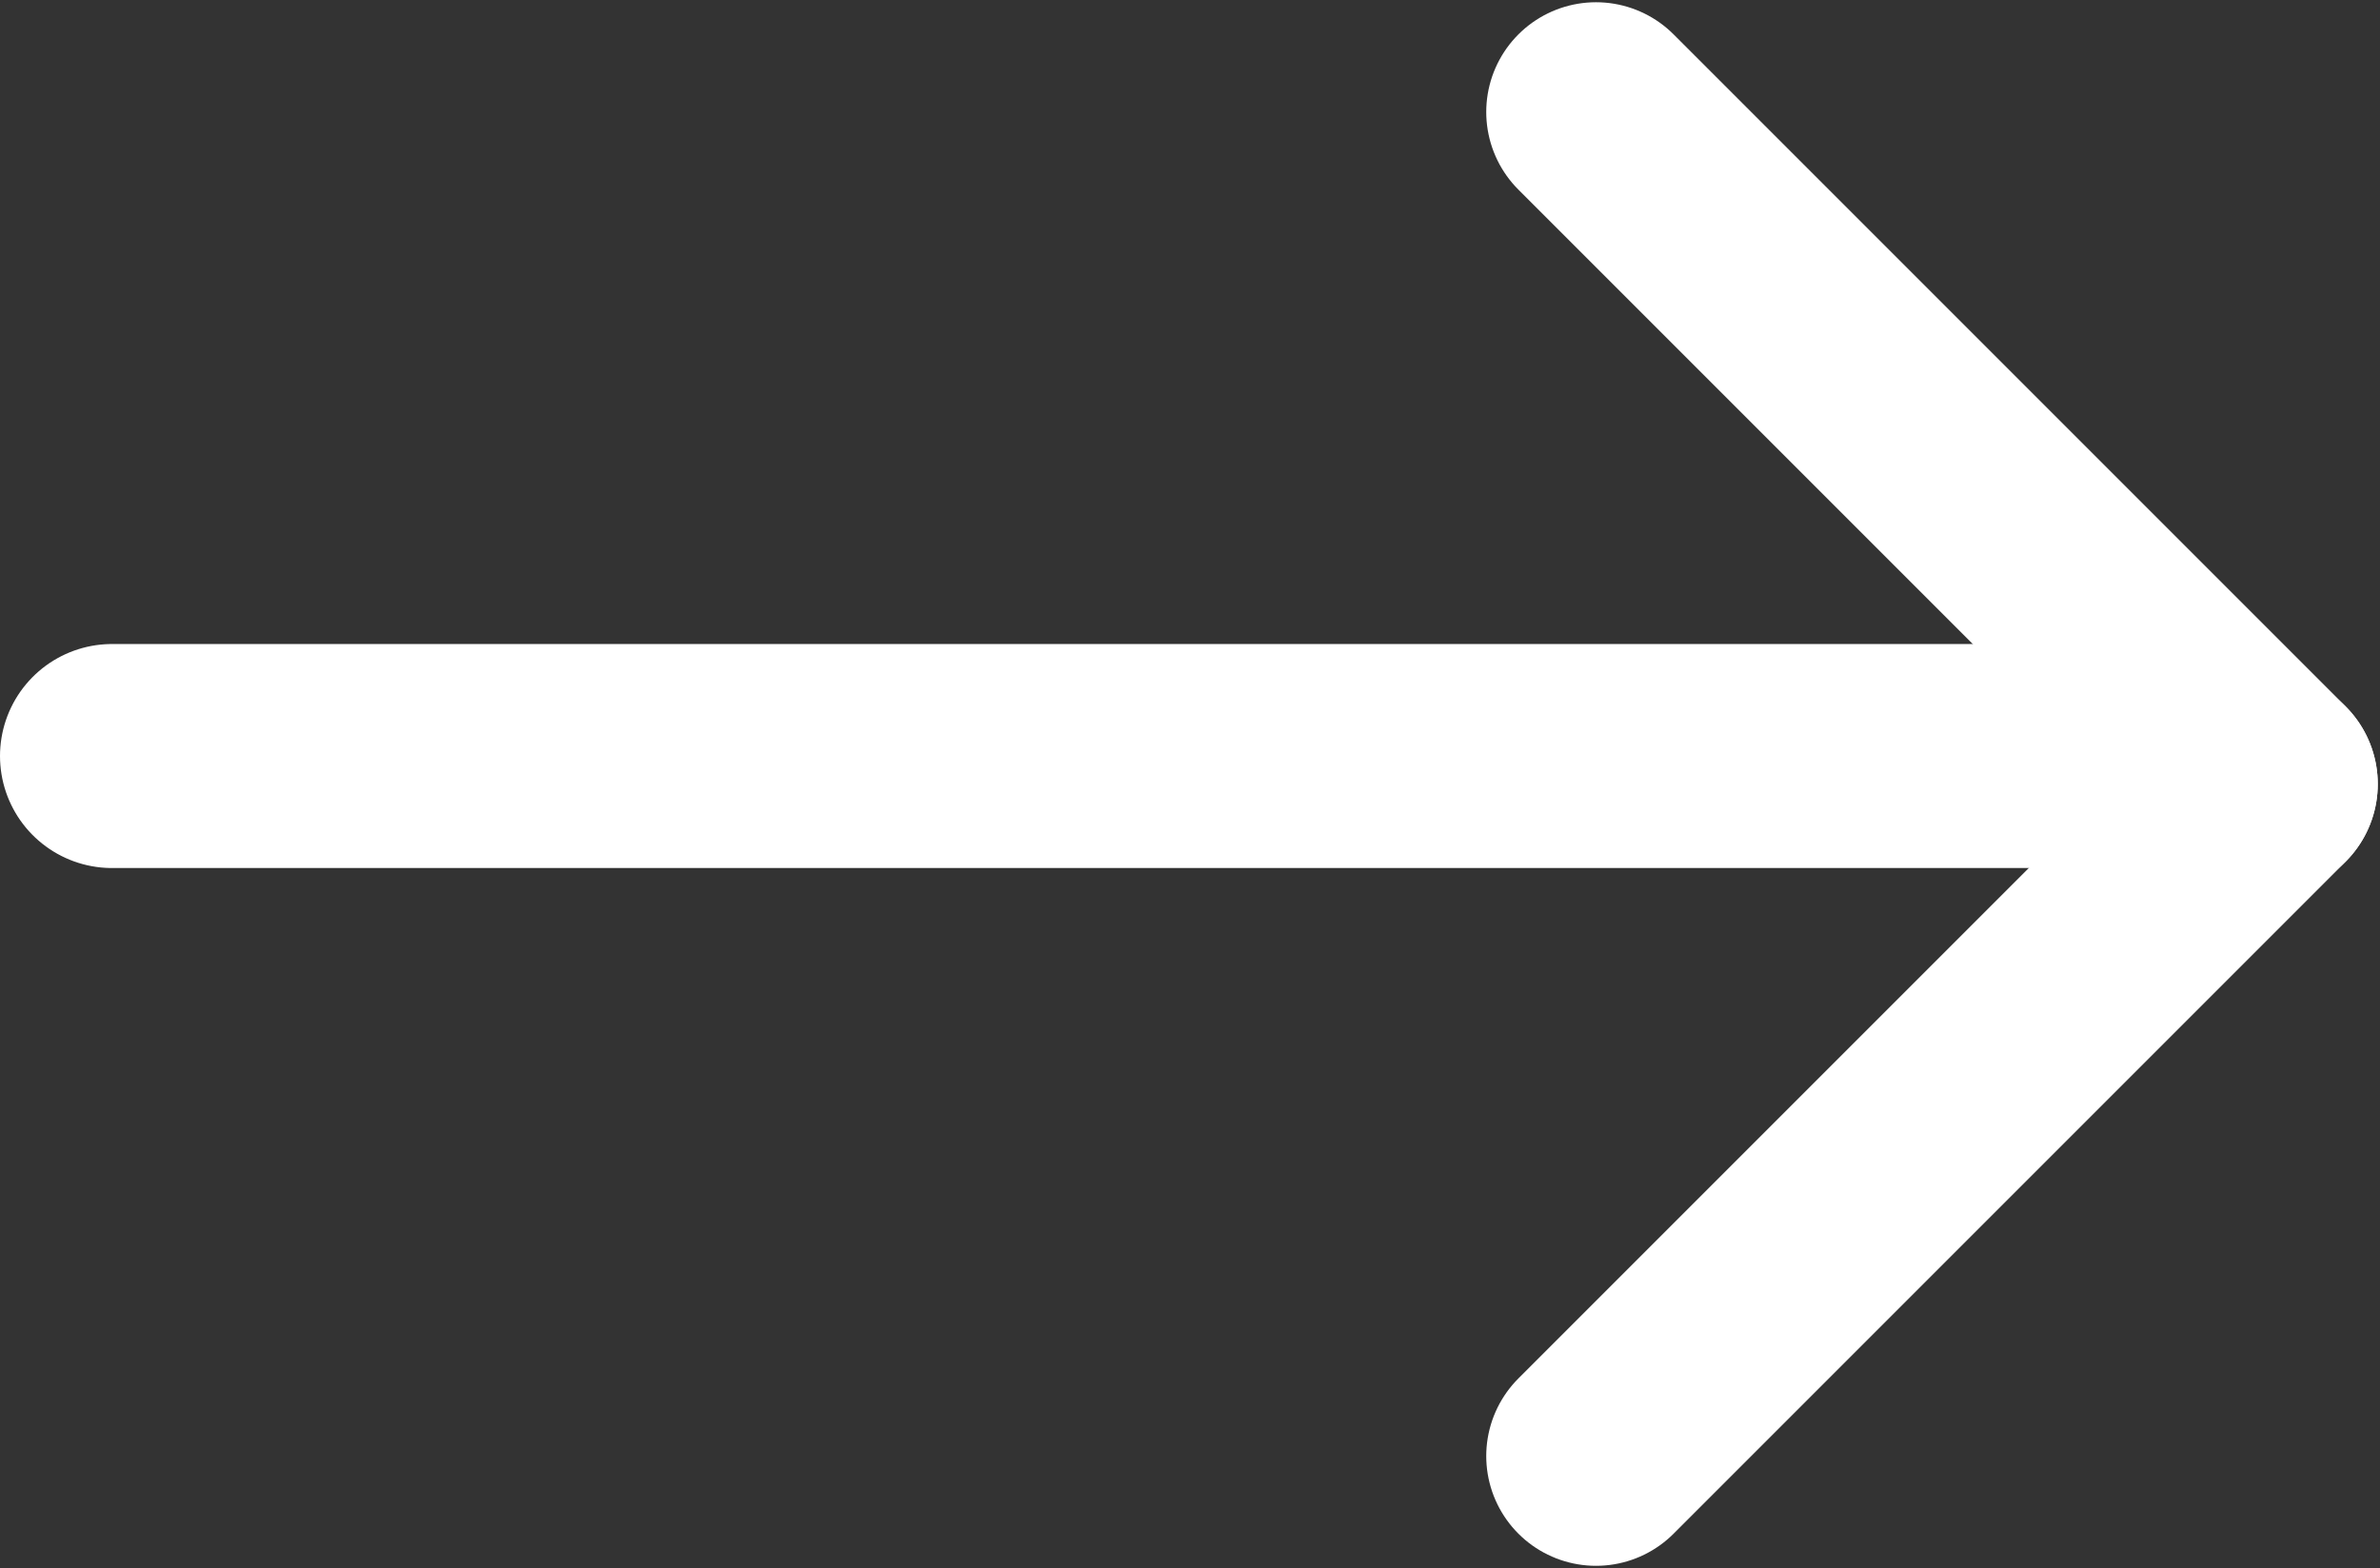
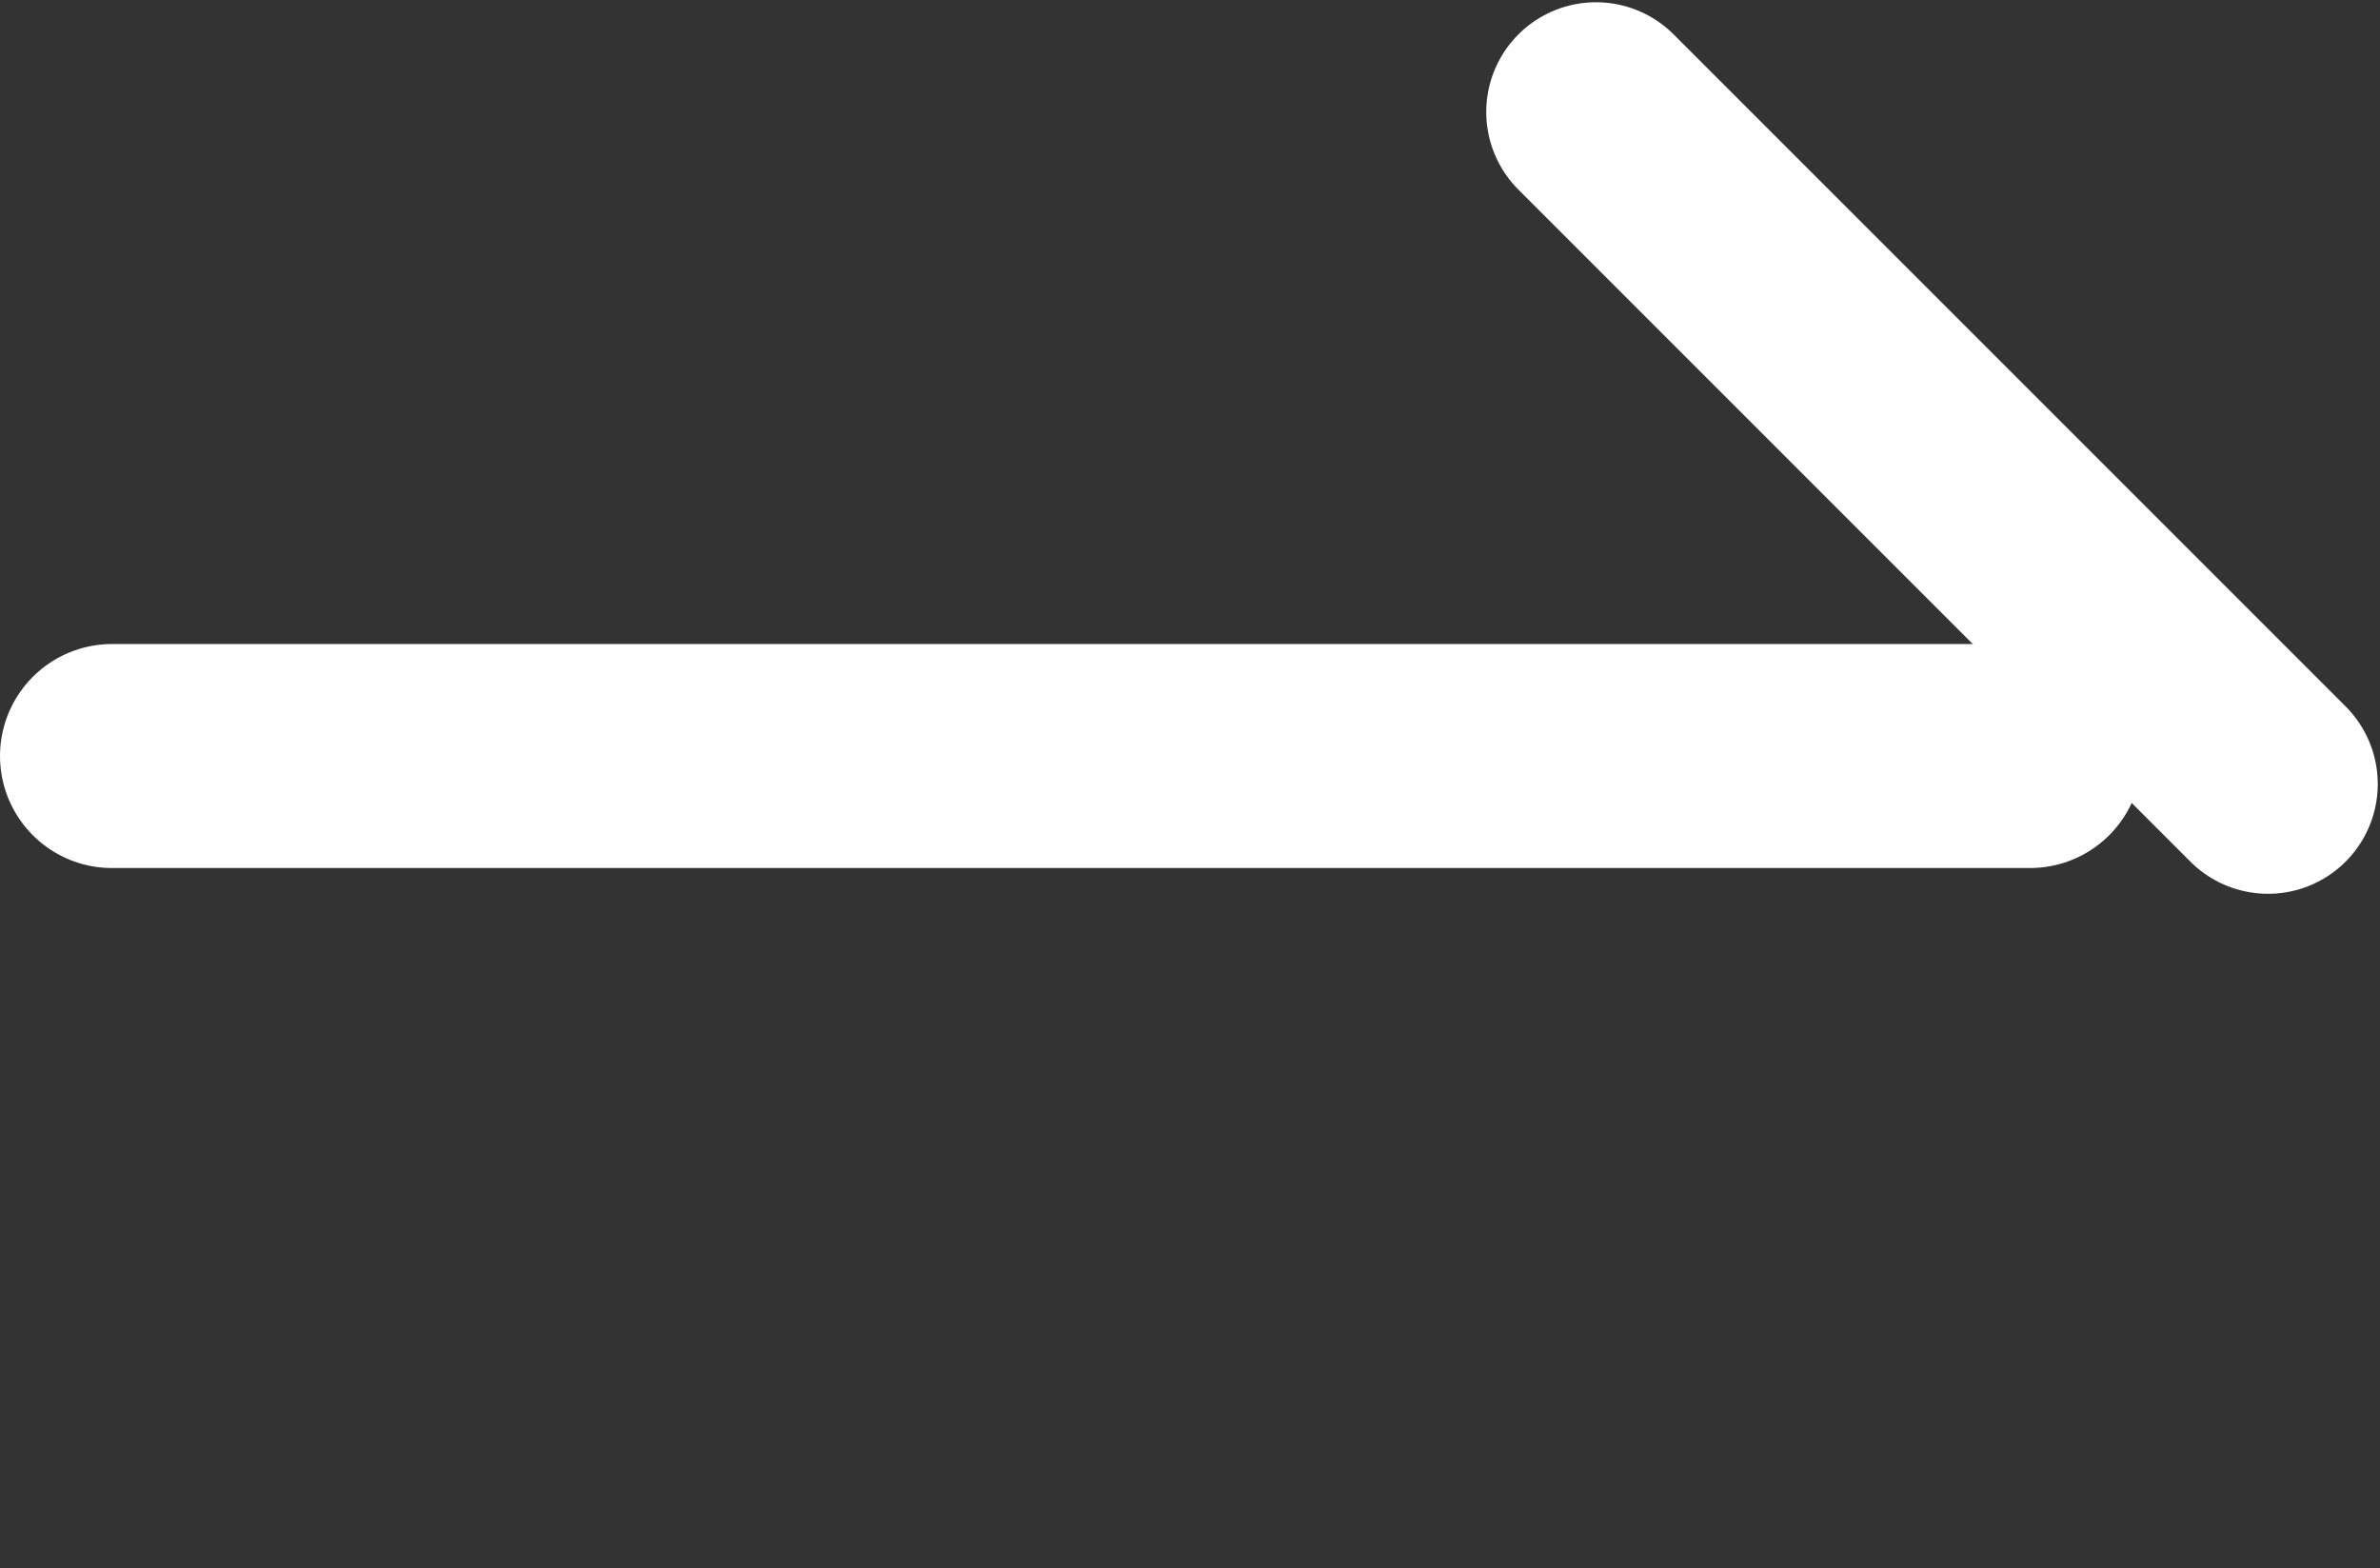
<svg xmlns="http://www.w3.org/2000/svg" width="85px" height="56px" viewBox="0 0 85 56" version="1.1">
  <rect x="0" y="0" width="85" height="56" fill="#333333" stroke="none" />
  <title>Group 8</title>
  <g id="Page-1" stroke="none" stroke-width="1" fill="none" fill-rule="evenodd" stroke-linecap="round">
    <g id="Desktop-HD-Copy-3" transform="translate(-1438, -6332)" stroke="#FFFFFF">
      <g id="Group-4" transform="translate(1082, 6287)">
        <g id="Group-7" transform="translate(360, 49)">
-           <line x1="53" y1="24" x2="77" y2="48" id="Path-2" stroke-width="7.84" transform="translate(65, 36) rotate(-90) translate(-65, -36) " />
          <line x1="53" y1="24" x2="77" y2="-5.32907052e-15" id="Path-2" stroke-width="7.84" transform="translate(65, 12) rotate(-90) translate(-65, -12) " />
          <line x1="68.5" y1="23" x2="0" y2="23" id="Line-2" stroke-width="8" />
        </g>
      </g>
    </g>
  </g>
</svg>